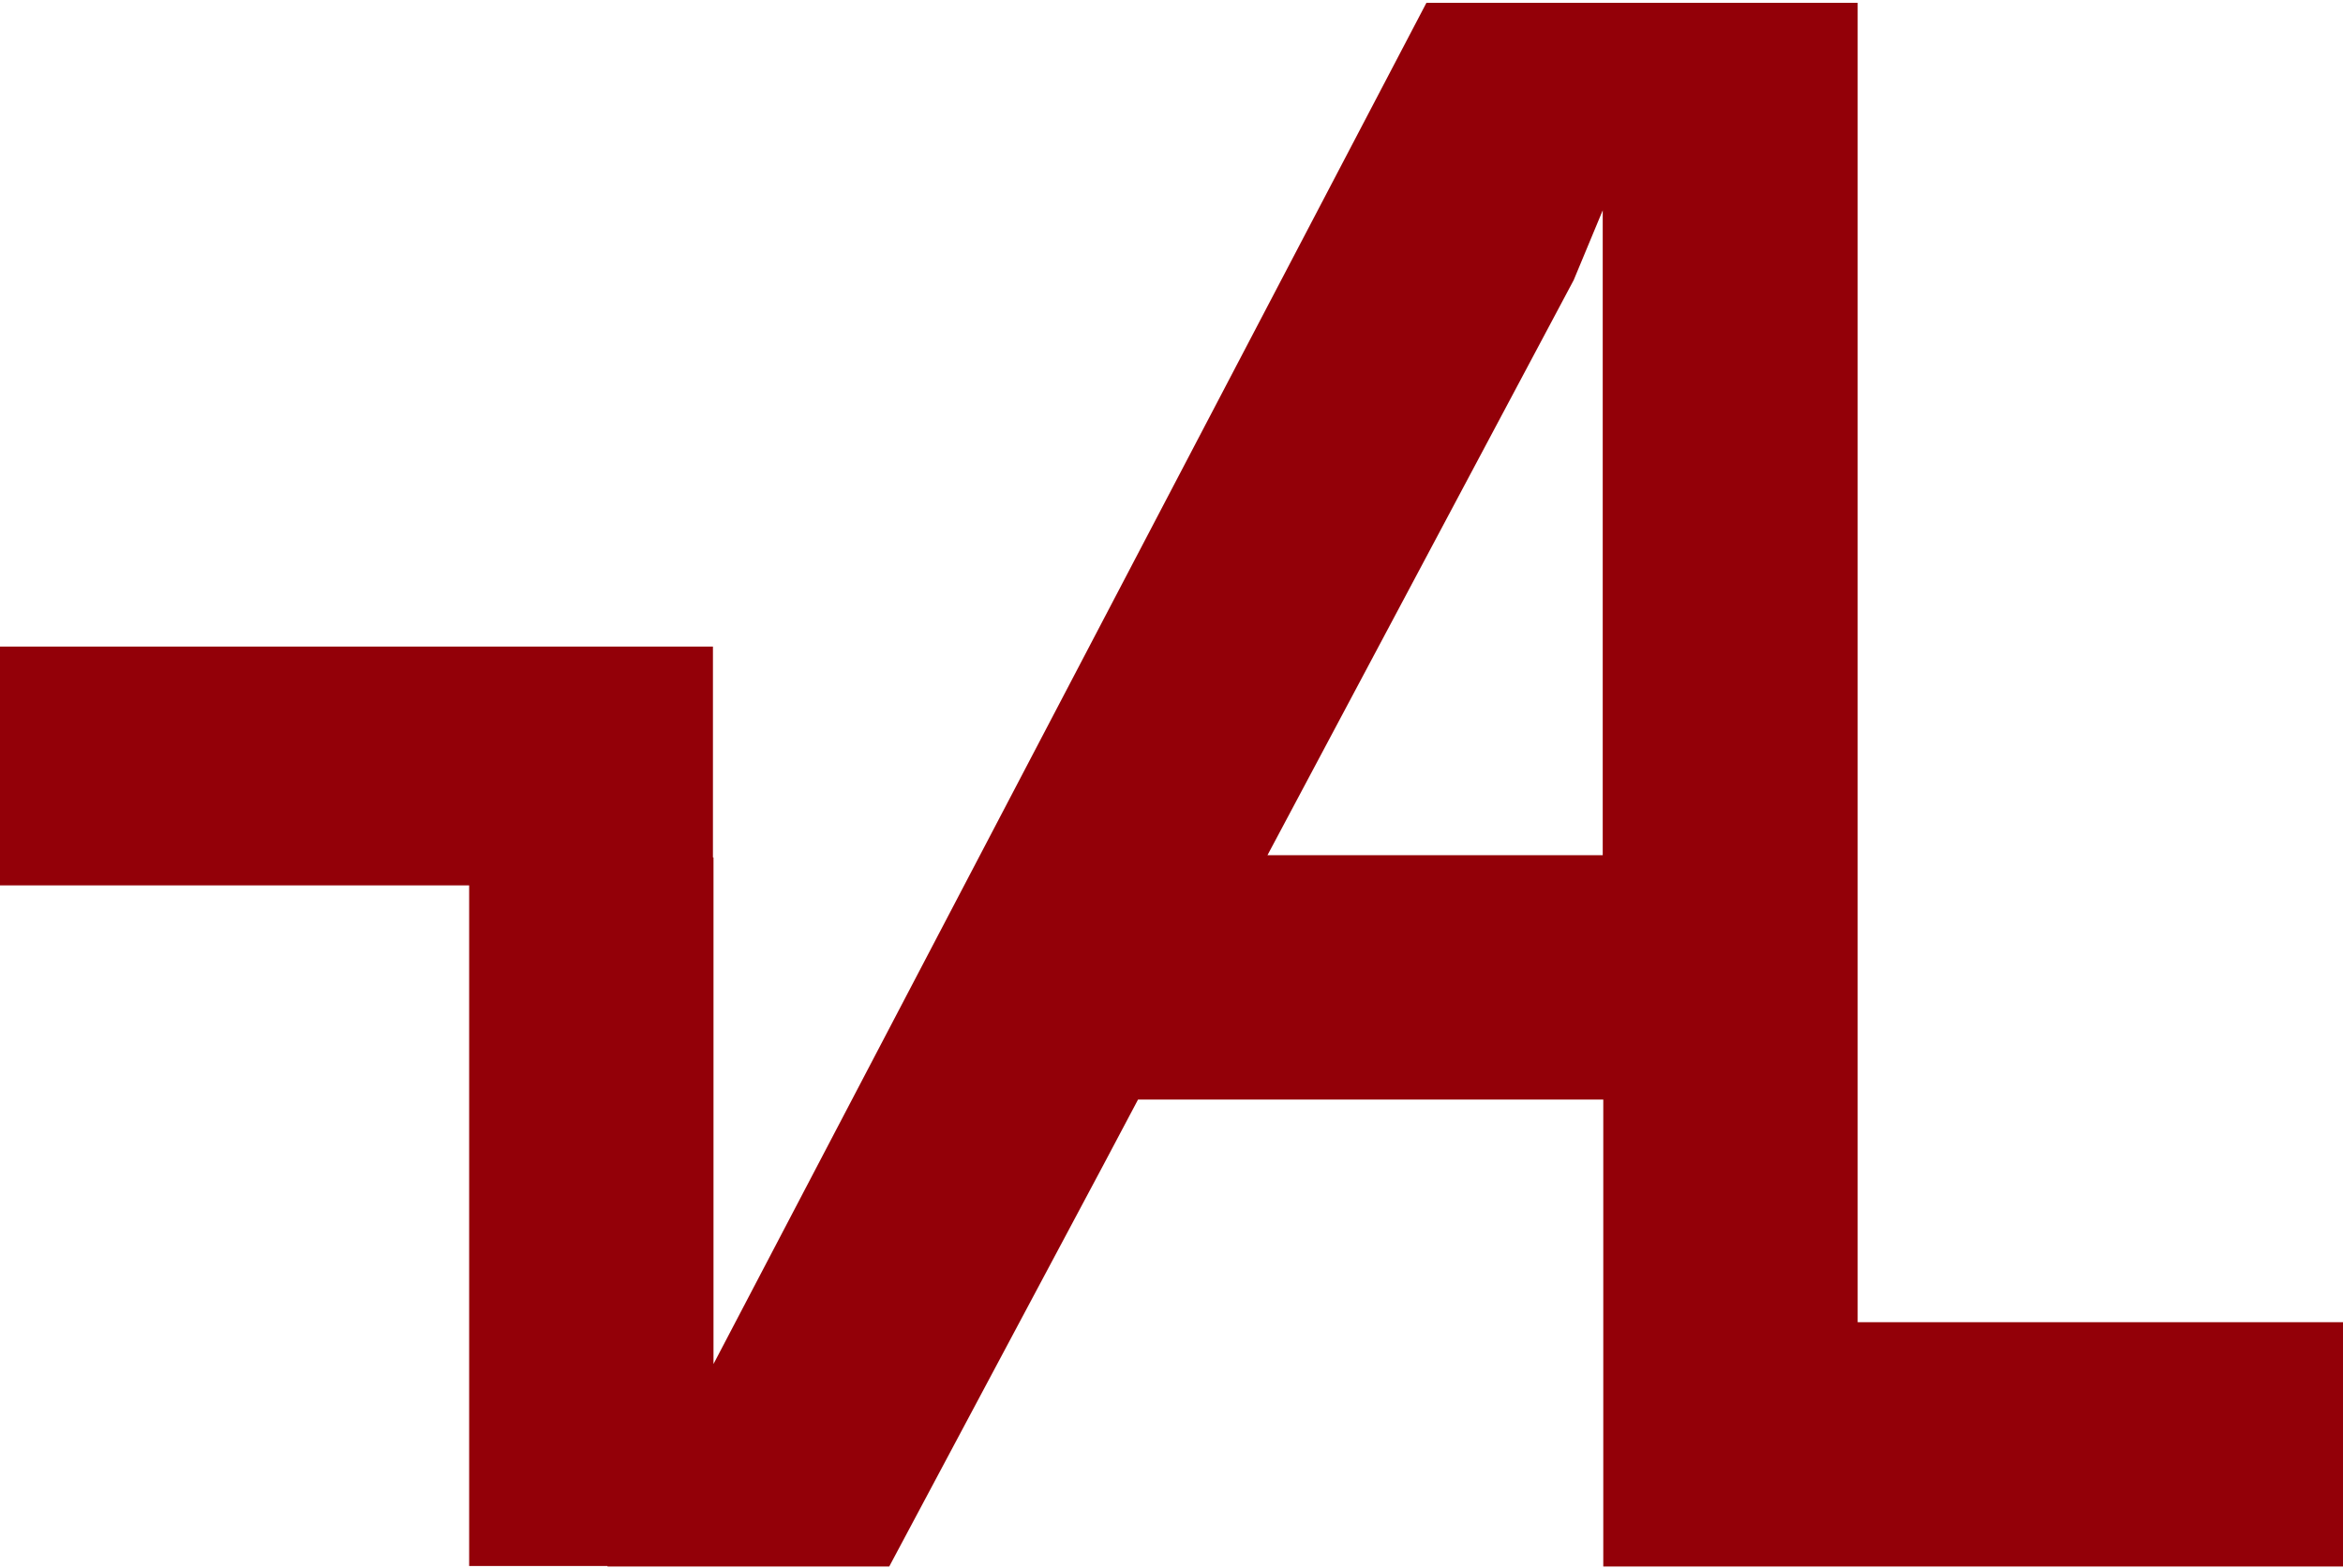
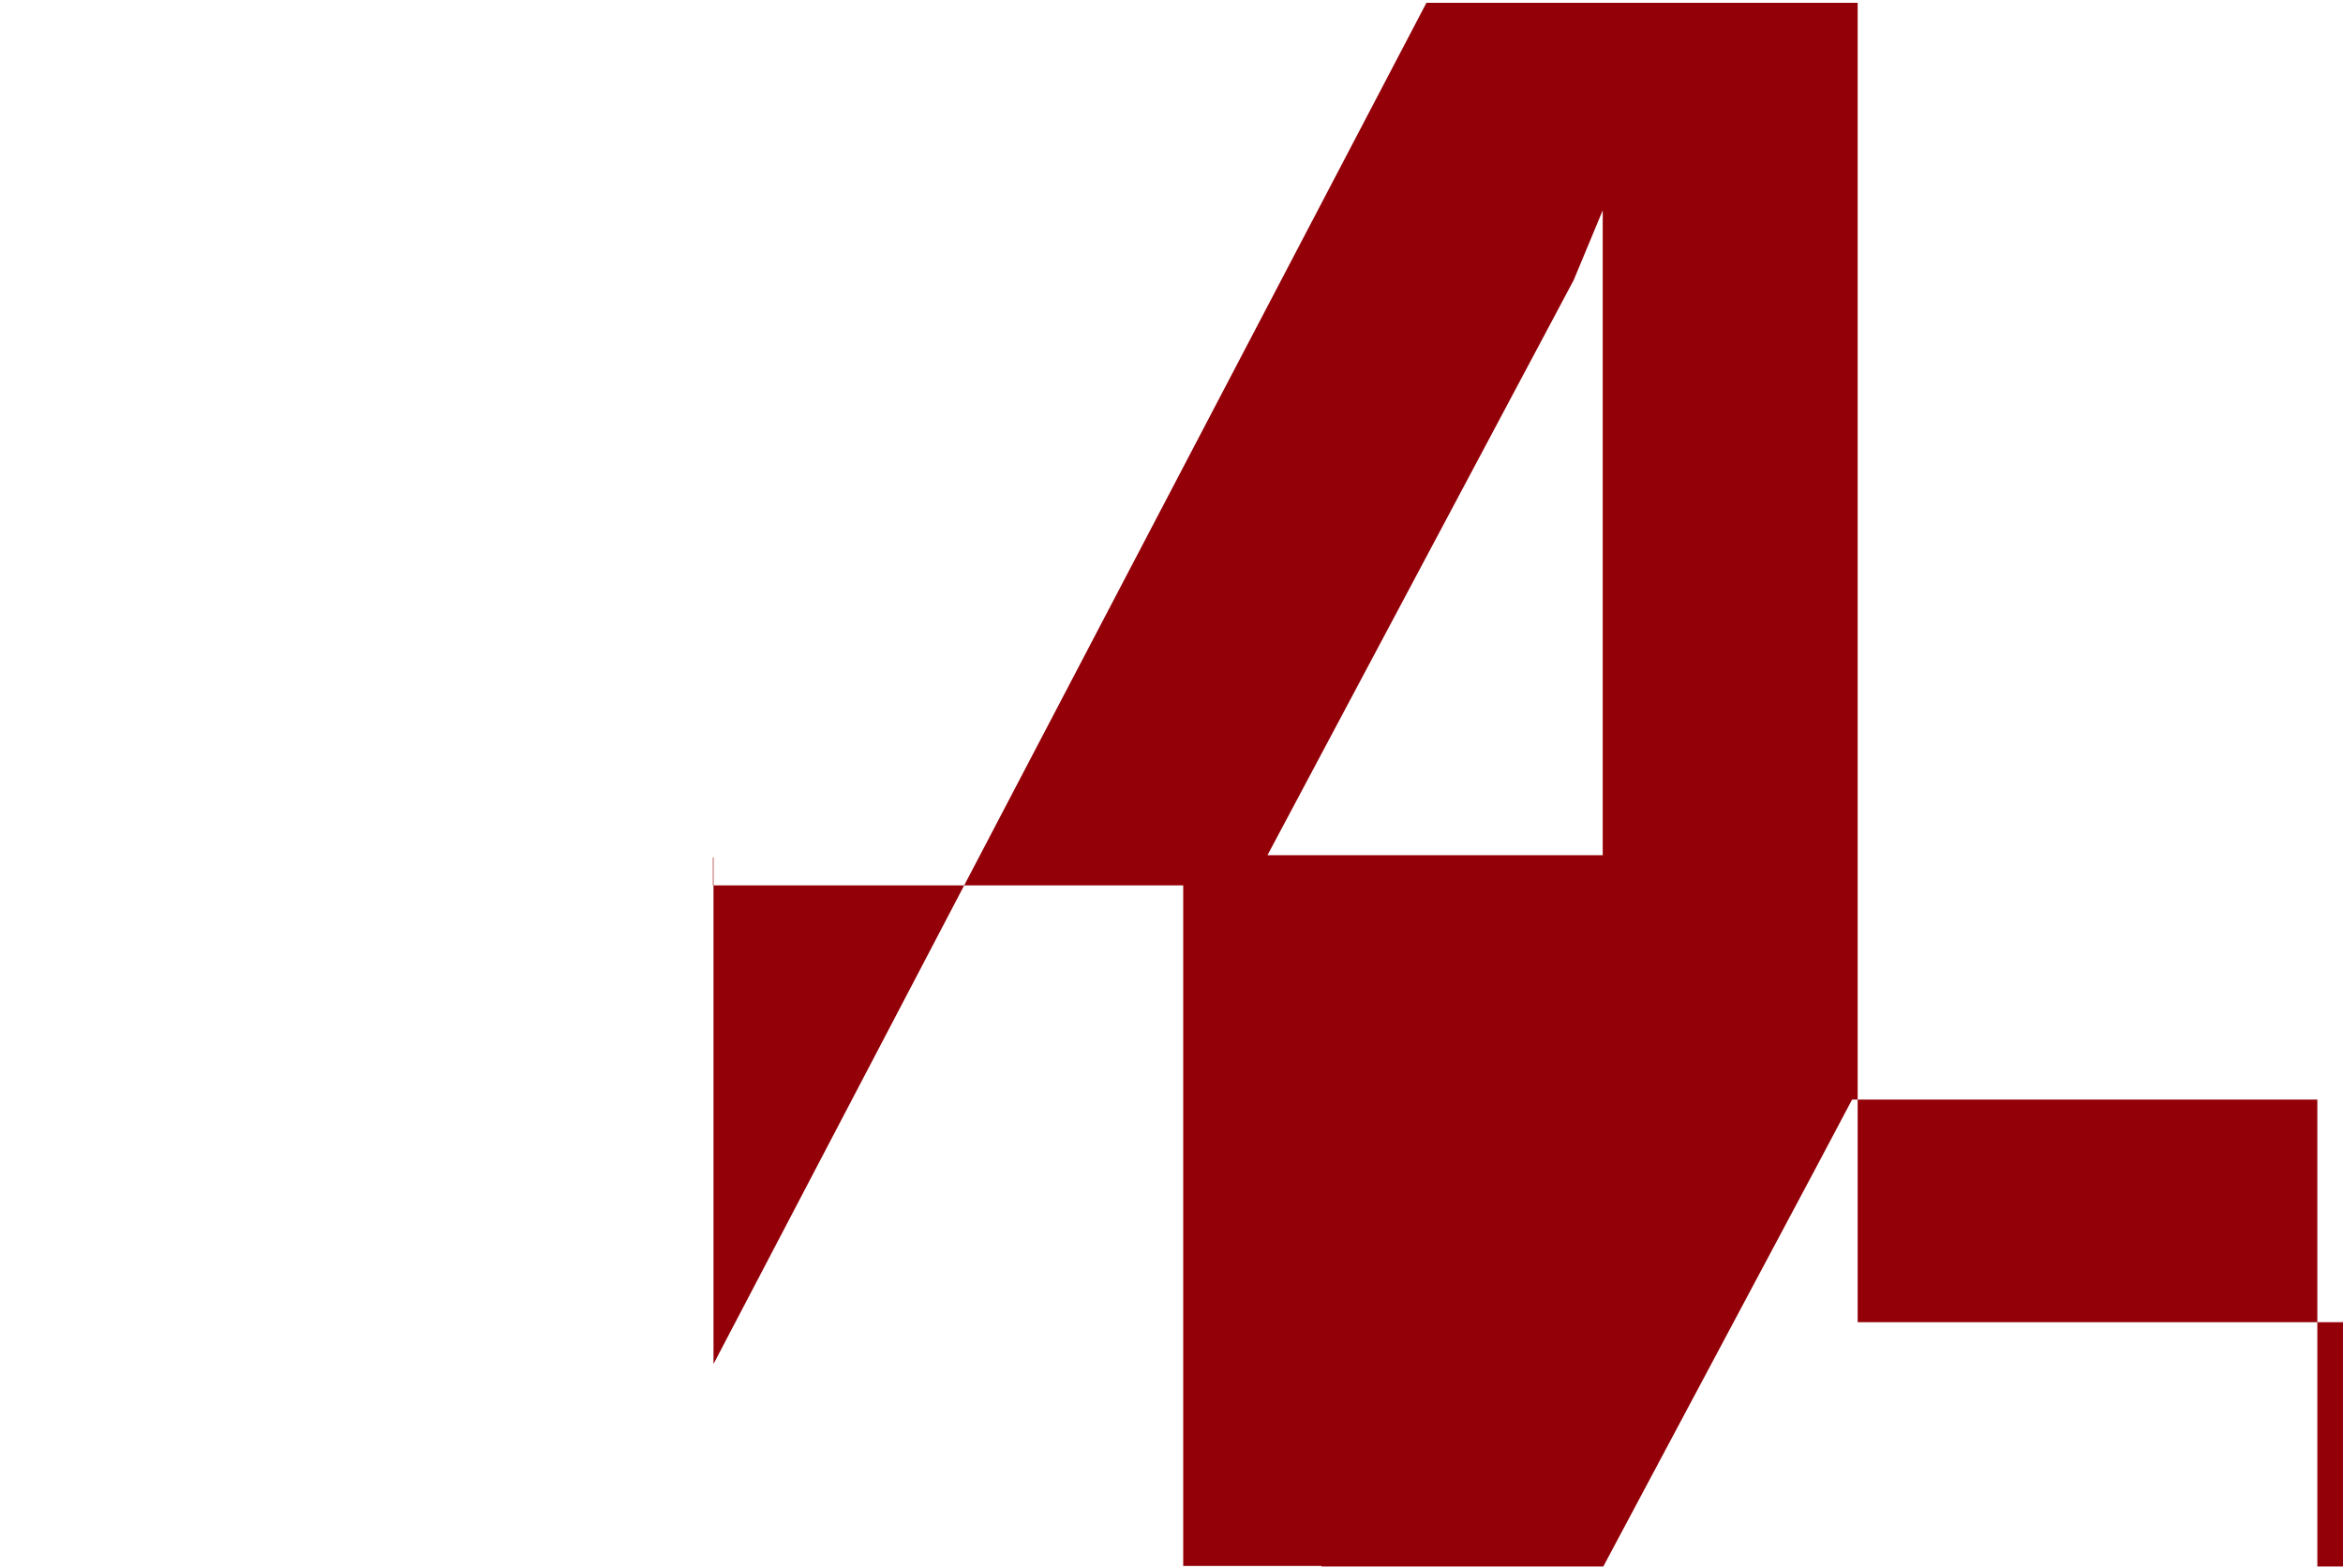
<svg xmlns="http://www.w3.org/2000/svg" version="1.1" id="Capa_1" x="0px" y="0px" viewBox="0 0 420 281" style="enable-background:new 0 0 420 281;" xml:space="preserve">
  <style type="text/css">
	.st0{fill:#930008;}
</style>
-   <path class="st0" d="M282.1,50.2L282.1,50.2l5.2-12.5v115.6h-60.1L282.1,50.2z M255.7,0.5L127.9,244.5v-90.8h-0.1v-37.8H-0.2v42.8  h84.3v122h24.8l0,0.1h50.5l38.4-72l6.2-11.7h83.4v83.7h132.6V237H333h0V0.5H255.7z" />
+   <path class="st0" d="M282.1,50.2L282.1,50.2l5.2-12.5v115.6h-60.1L282.1,50.2z M255.7,0.5L127.9,244.5v-90.8h-0.1v-37.8v42.8  h84.3v122h24.8l0,0.1h50.5l38.4-72l6.2-11.7h83.4v83.7h132.6V237H333h0V0.5H255.7z" />
</svg>